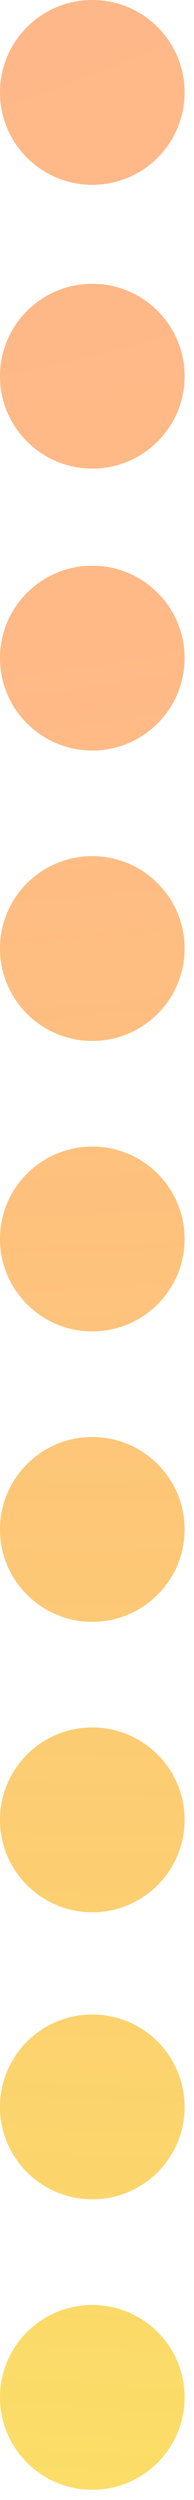
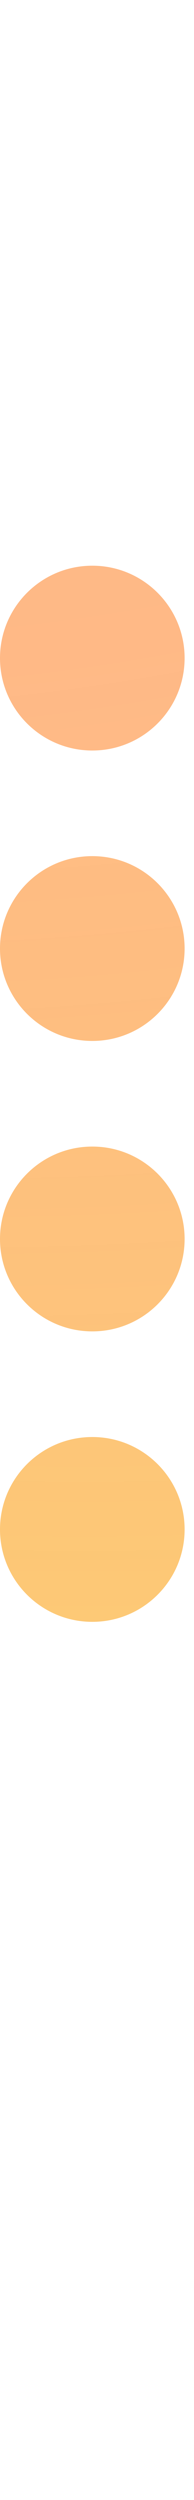
<svg xmlns="http://www.w3.org/2000/svg" width="8" height="103" viewBox="0 0 8 103" fill="none">
-   <path d="M7.613 39.081C7.613 41.183 5.909 42.888 3.807 42.888C1.704 42.888 7.86781e-06 41.183 7.86781e-06 39.081C7.86781e-06 36.978 1.704 35.273 3.807 35.273C5.909 35.273 7.613 36.978 7.613 39.081Z" fill="url(#paint0_radial_1105_407)" fill-opacity="0.64" />
+   <path d="M7.613 39.081C7.613 41.183 5.909 42.888 3.807 42.888C1.704 42.888 7.86781e-06 41.183 7.86781e-06 39.081C7.86781e-06 36.978 1.704 35.273 3.807 35.273C5.909 35.273 7.613 36.978 7.613 39.081" fill="url(#paint0_radial_1105_407)" fill-opacity="0.64" />
  <path d="M7.613 27.114C7.613 29.217 5.909 30.922 3.807 30.922C1.704 30.922 7.86781e-06 29.217 7.86781e-06 27.114C7.86781e-06 25.012 1.704 23.307 3.807 23.307C5.909 23.307 7.613 25.012 7.613 27.114Z" fill="url(#paint1_radial_1105_407)" fill-opacity="0.64" />
  <path d="M7.613 63.013C7.613 65.116 5.909 66.821 3.807 66.821C1.704 66.821 7.86781e-06 65.116 7.86781e-06 63.013C7.86781e-06 60.91 1.704 59.206 3.807 59.206C5.909 59.206 7.613 60.91 7.613 63.013Z" fill="url(#paint2_radial_1105_407)" fill-opacity="0.64" />
-   <path d="M7.613 74.979C7.613 77.082 5.909 78.787 3.807 78.787C1.704 78.787 7.86781e-06 77.082 7.86781e-06 74.979C7.86781e-06 72.877 1.704 71.172 3.807 71.172C5.909 71.172 7.613 72.877 7.613 74.979Z" fill="url(#paint3_radial_1105_407)" fill-opacity="0.64" />
  <path d="M7.613 51.047C7.613 53.15 5.909 54.854 3.807 54.854C1.704 54.854 7.86781e-06 53.15 7.86781e-06 51.047C7.86781e-06 48.944 1.704 47.239 3.807 47.239C5.909 47.239 7.613 48.944 7.613 51.047Z" fill="url(#paint4_radial_1105_407)" fill-opacity="0.64" />
-   <path d="M7.613 15.5C7.613 17.603 5.909 19.307 3.807 19.307C1.704 19.307 7.86781e-06 17.603 7.86781e-06 15.5C7.86781e-06 13.397 1.704 11.692 3.807 11.692C5.909 11.692 7.613 13.397 7.613 15.5Z" fill="url(#paint5_radial_1105_407)" fill-opacity="0.64" />
-   <path d="M7.613 3.807C7.613 5.91 5.909 7.615 3.807 7.615C1.704 7.615 0 5.91 0 3.807C0 1.705 1.704 0 3.807 0C5.909 0 7.613 1.705 7.613 3.807Z" fill="url(#paint6_radial_1105_407)" fill-opacity="0.64" />
-   <path d="M7.613 86.807C7.613 88.909 5.909 90.614 3.807 90.614C1.704 90.614 7.62939e-06 88.909 7.62939e-06 86.807C7.62939e-06 84.704 1.704 82.999 3.807 82.999C5.909 82.999 7.613 84.704 7.613 86.807Z" fill="url(#paint7_radial_1105_407)" fill-opacity="0.64" />
-   <path d="M7.613 98.773C7.613 100.876 5.909 102.58 3.807 102.58C1.704 102.58 7.62939e-06 100.876 7.62939e-06 98.773C7.62939e-06 96.67 1.704 94.966 3.807 94.966C5.909 94.966 7.613 96.67 7.613 98.773Z" fill="url(#paint8_radial_1105_407)" fill-opacity="0.64" />
  <defs>
    <radialGradient id="paint0_radial_1105_407" cx="0" cy="0" r="1" gradientTransform="matrix(44 137.5 -169.761 54.368 -25.5 -27.693)" gradientUnits="userSpaceOnUse">
      <stop stop-color="#FF5A00" stop-opacity="0.7" />
      <stop offset="0.428" stop-color="#FE6C01" stop-opacity="0.742" />
      <stop offset="1" stop-color="#F7D809" />
    </radialGradient>
    <radialGradient id="paint1_radial_1105_407" cx="0" cy="0" r="1" gradientTransform="matrix(44 137.5 -169.761 54.368 -25.5 -27.693)" gradientUnits="userSpaceOnUse">
      <stop stop-color="#FF5A00" stop-opacity="0.7" />
      <stop offset="0.428" stop-color="#FE6C01" stop-opacity="0.742" />
      <stop offset="1" stop-color="#F7D809" />
    </radialGradient>
    <radialGradient id="paint2_radial_1105_407" cx="0" cy="0" r="1" gradientTransform="matrix(44 137.5 -169.761 54.368 -25.5 -27.693)" gradientUnits="userSpaceOnUse">
      <stop stop-color="#FF5A00" stop-opacity="0.7" />
      <stop offset="0.428" stop-color="#FE6C01" stop-opacity="0.742" />
      <stop offset="1" stop-color="#F7D809" />
    </radialGradient>
    <radialGradient id="paint3_radial_1105_407" cx="0" cy="0" r="1" gradientTransform="matrix(44 137.5 -169.761 54.368 -25.5 -27.693)" gradientUnits="userSpaceOnUse">
      <stop stop-color="#FF5A00" stop-opacity="0.7" />
      <stop offset="0.428" stop-color="#FE6C01" stop-opacity="0.742" />
      <stop offset="1" stop-color="#F7D809" />
    </radialGradient>
    <radialGradient id="paint4_radial_1105_407" cx="0" cy="0" r="1" gradientTransform="matrix(44 137.5 -169.761 54.368 -25.5 -27.693)" gradientUnits="userSpaceOnUse">
      <stop stop-color="#FF5A00" stop-opacity="0.7" />
      <stop offset="0.428" stop-color="#FE6C01" stop-opacity="0.742" />
      <stop offset="1" stop-color="#F7D809" />
    </radialGradient>
    <radialGradient id="paint5_radial_1105_407" cx="0" cy="0" r="1" gradientTransform="matrix(44 137.5 -169.761 54.368 -25.5 -27.693)" gradientUnits="userSpaceOnUse">
      <stop stop-color="#FF5A00" stop-opacity="0.7" />
      <stop offset="0.428" stop-color="#FE6C01" stop-opacity="0.742" />
      <stop offset="1" stop-color="#F7D809" />
    </radialGradient>
    <radialGradient id="paint6_radial_1105_407" cx="0" cy="0" r="1" gradientTransform="matrix(44 137.5 -169.761 54.368 -25.5 -27.693)" gradientUnits="userSpaceOnUse">
      <stop stop-color="#FF5A00" stop-opacity="0.7" />
      <stop offset="0.428" stop-color="#FE6C01" stop-opacity="0.742" />
      <stop offset="1" stop-color="#F7D809" />
    </radialGradient>
    <radialGradient id="paint7_radial_1105_407" cx="0" cy="0" r="1" gradientTransform="matrix(44 137.5 -169.761 54.368 -25.5 -27.693)" gradientUnits="userSpaceOnUse">
      <stop stop-color="#FF5A00" stop-opacity="0.7" />
      <stop offset="0.428" stop-color="#FE6C01" stop-opacity="0.742" />
      <stop offset="1" stop-color="#F7D809" />
    </radialGradient>
    <radialGradient id="paint8_radial_1105_407" cx="0" cy="0" r="1" gradientTransform="matrix(44 137.5 -169.761 54.368 -25.5 -27.693)" gradientUnits="userSpaceOnUse">
      <stop stop-color="#FF5A00" stop-opacity="0.7" />
      <stop offset="0.428" stop-color="#FE6C01" stop-opacity="0.742" />
      <stop offset="1" stop-color="#F7D809" />
    </radialGradient>
  </defs>
</svg>